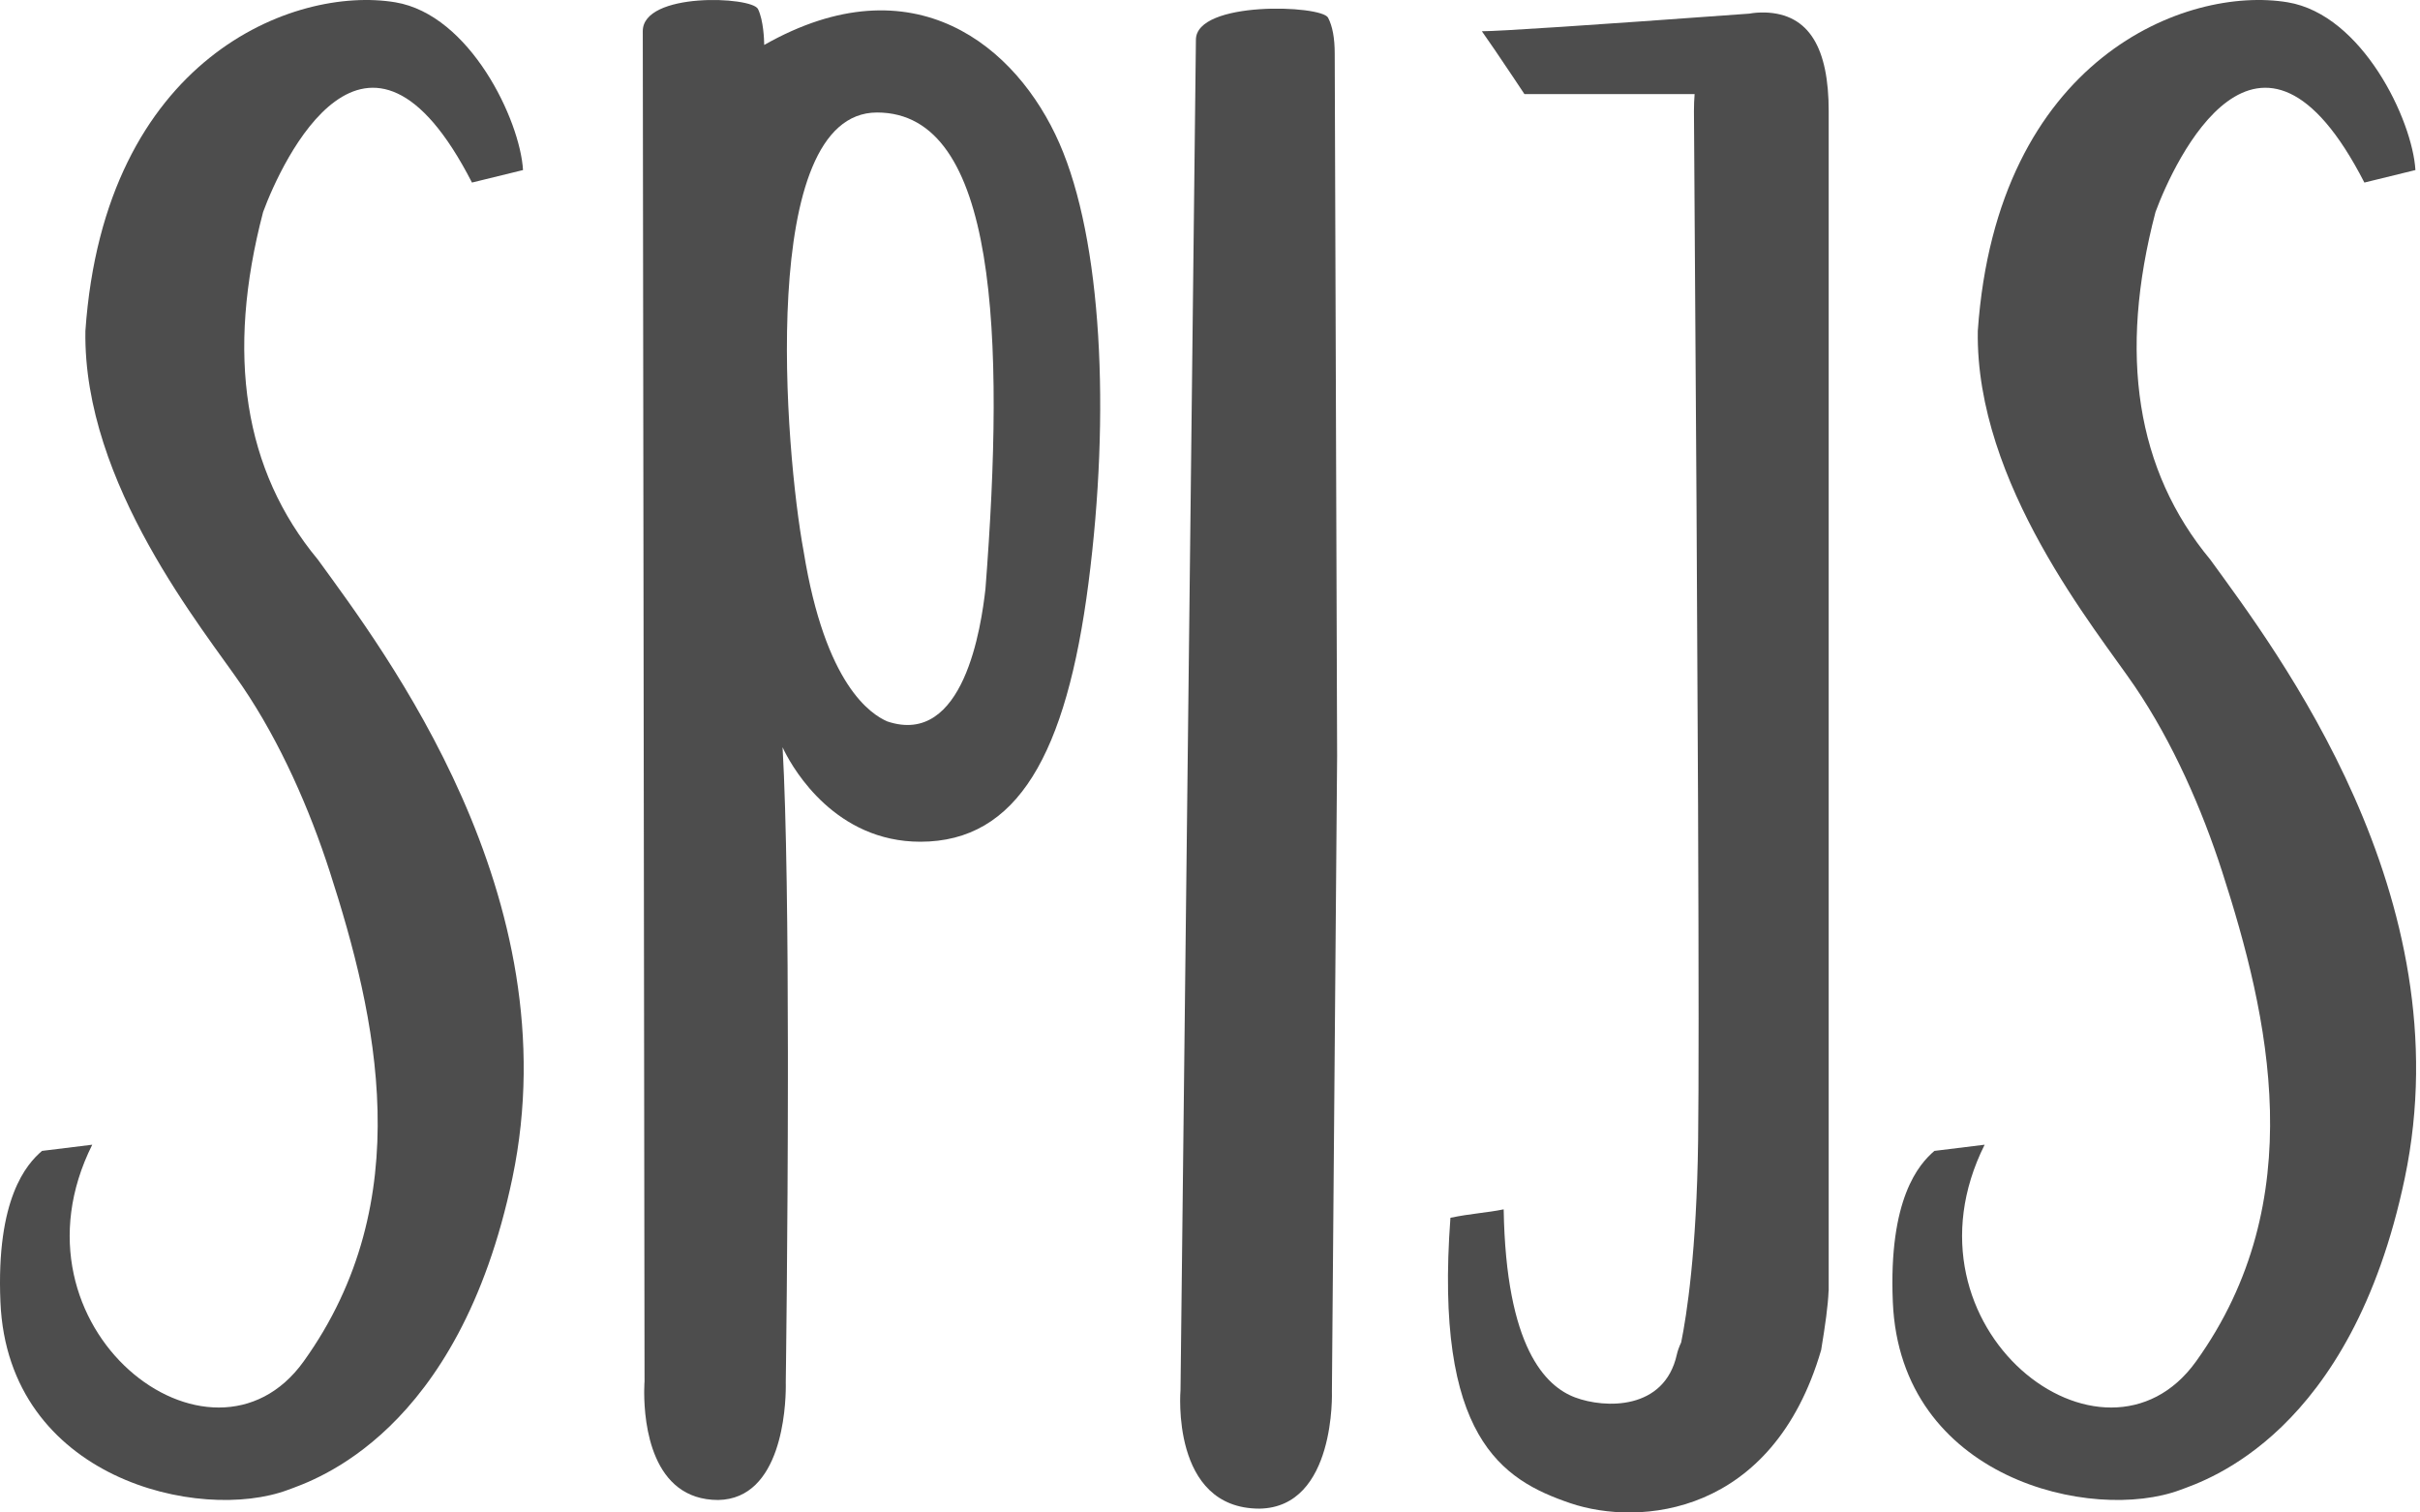
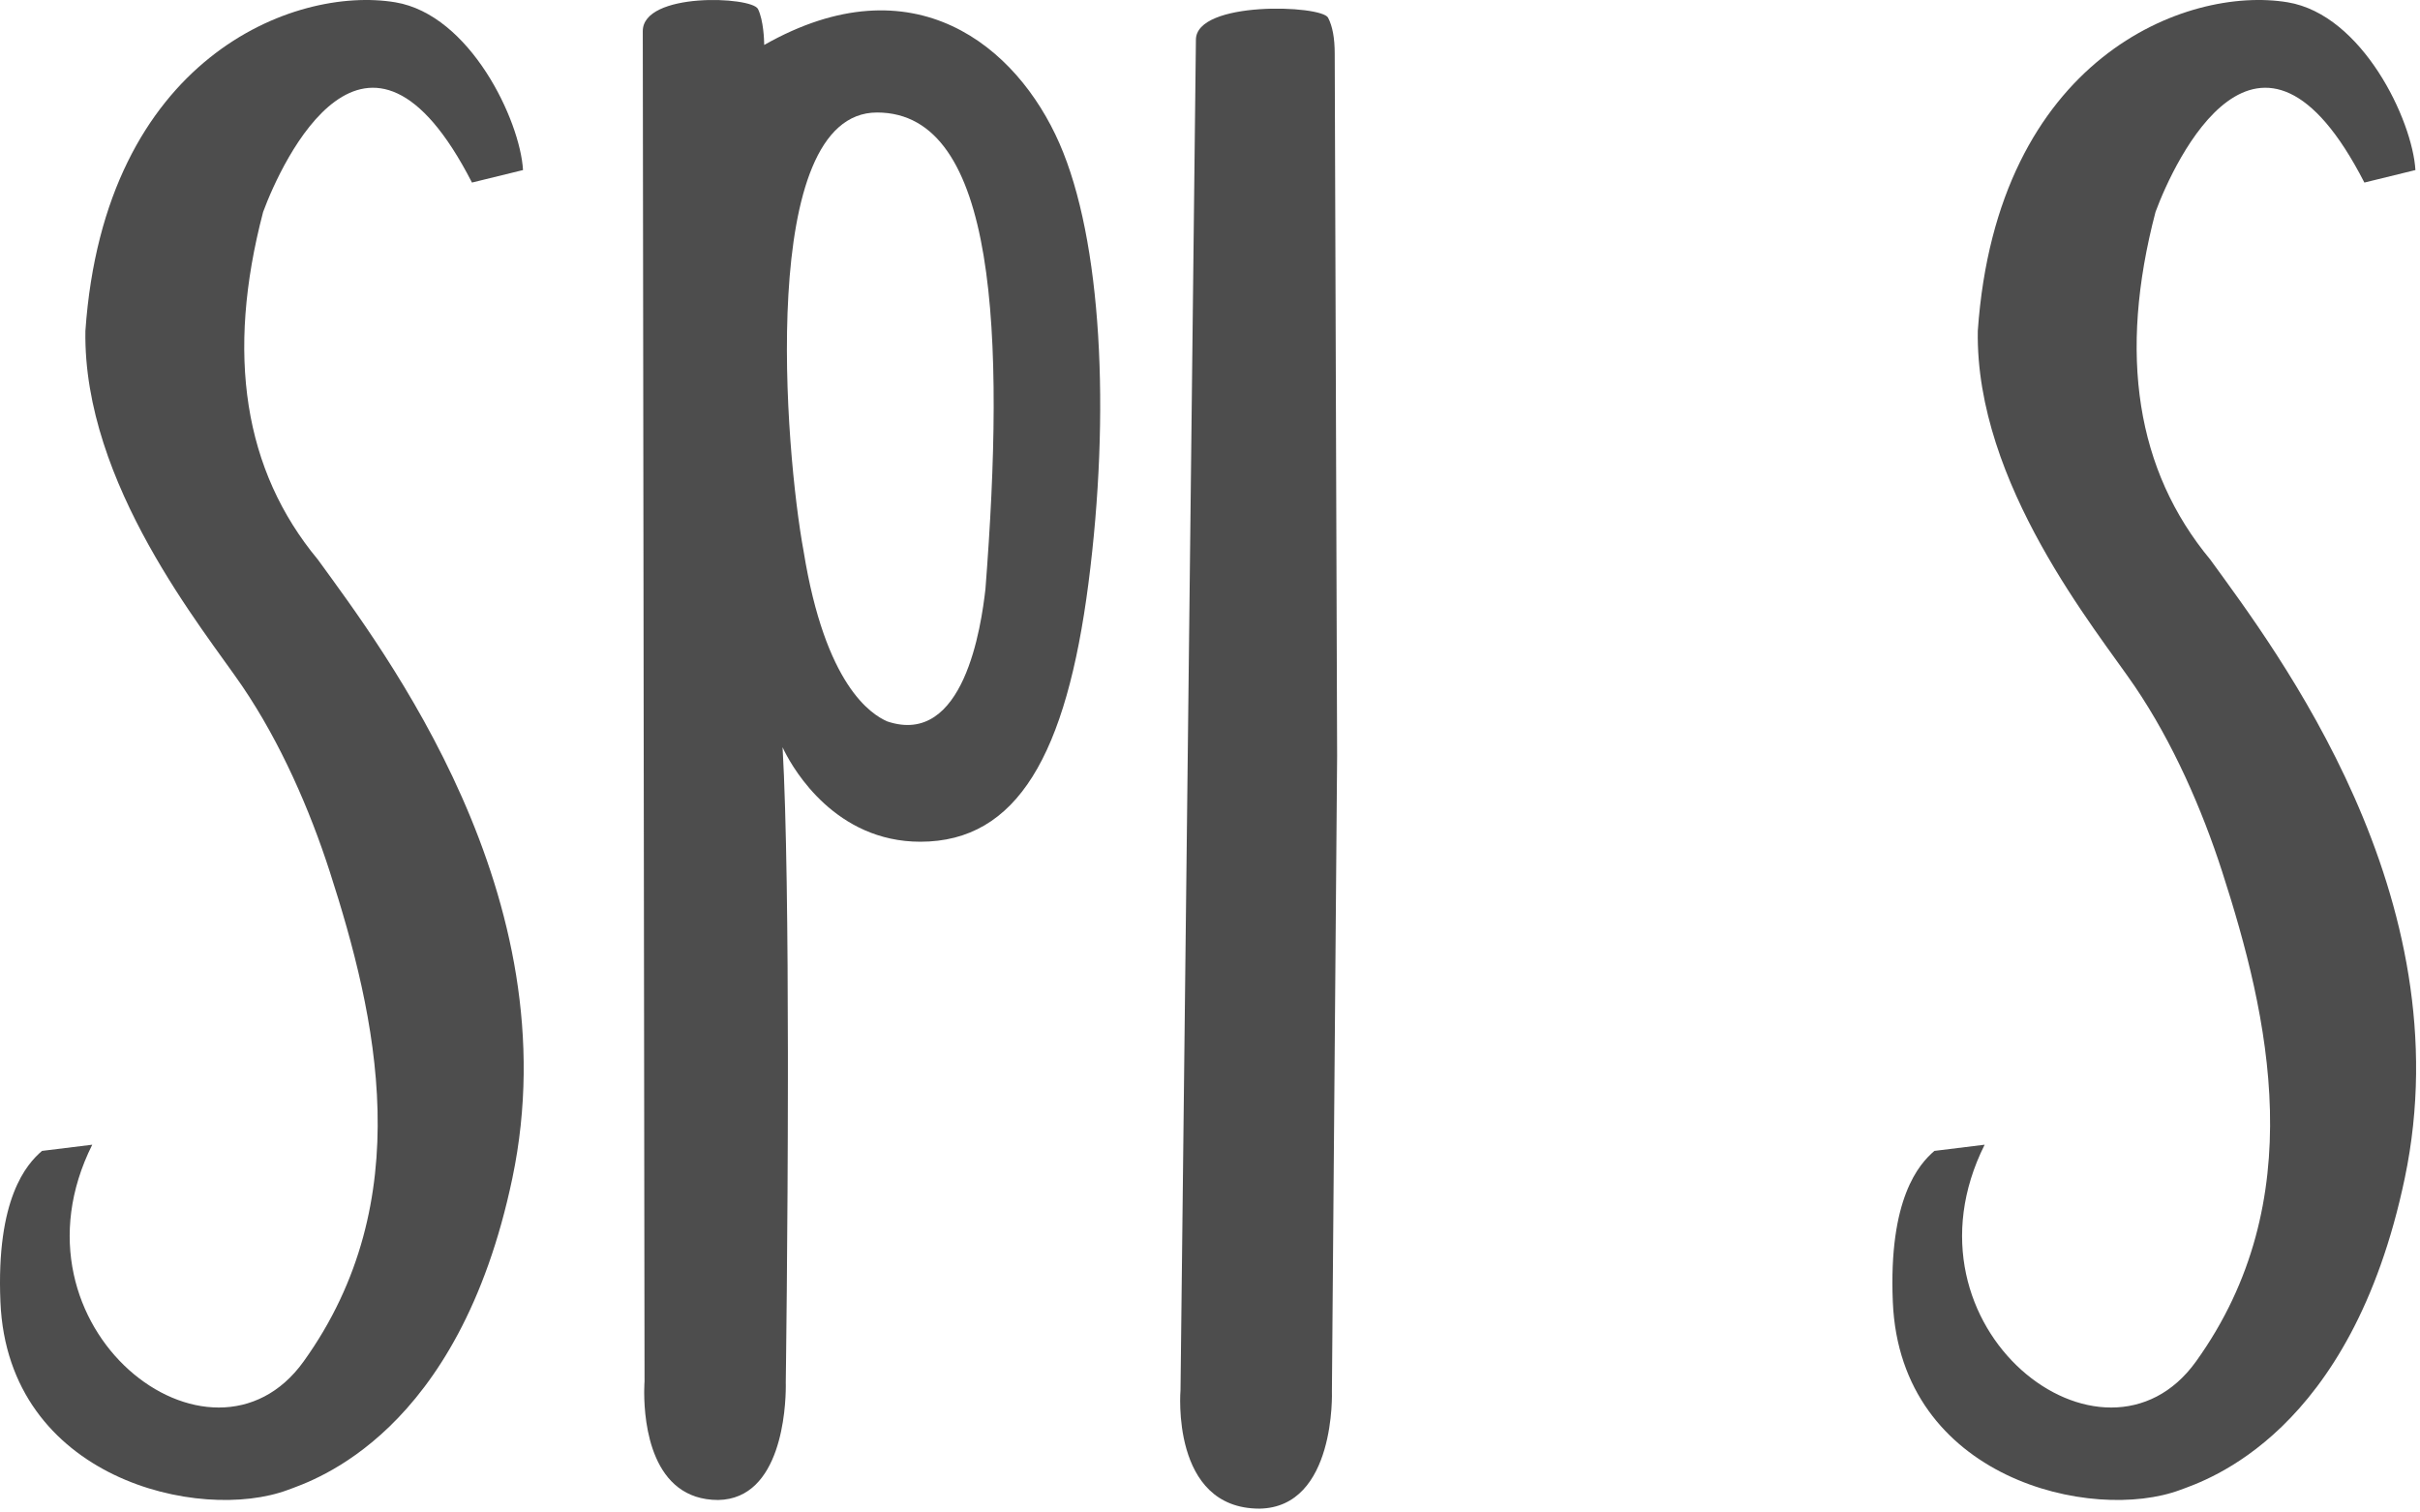
<svg xmlns="http://www.w3.org/2000/svg" width="280" height="175" viewBox="0 0 280 175" fill="none">
  <path fill-rule="evenodd" clip-rule="evenodd" d="M264.69 0.265C253.01 -1.677 231.038 6.655 228.836 38.286C228.543 56.006 242.588 72.912 246.999 79.413C251.411 85.915 254.787 93.656 257.108 100.848C262.505 117.569 267.465 138.893 254.085 157.526C243.416 172.383 219.032 153.648 229.628 132.447C227.358 132.729 226.218 132.858 223.817 133.163C222.037 134.682 218.495 138.673 219.005 150.658C219.876 171.139 242.08 176.195 252.275 172.383C255.165 171.302 272.034 165.974 278.243 136.29C285.061 103.698 263.357 75.26 255.732 64.744C247.176 54.438 245.066 41.03 249.4 24.521C251.55 18.699 261.389 -2.617 273.565 21.123C276.39 20.427 276.39 20.427 279.47 19.677C279.133 13.92 273.35 1.705 264.69 0.265Z" fill="#4D4D4D" />
-   <path fill-rule="evenodd" clip-rule="evenodd" d="M204.204 1.445C209.349 1.595 211.585 5.598 211.585 12.862V149.353C211.585 149.353 211.58 149.357 211.572 149.365C211.504 151.081 211.193 153.286 210.711 156.205C205.108 175.393 189.678 176.632 181.698 173.926C173.719 171.22 165.93 166.267 167.819 140.901C170.21 140.405 172.018 140.327 173.979 139.926C174.247 155.919 178.815 160.403 182.253 161.691C185.692 162.979 192.582 163.195 194.015 156.721C194.107 156.303 194.278 155.832 194.516 155.323C195.148 152.208 196.309 144.812 196.476 131.967C196.631 120.115 196.47 80.414 195.994 12.862C195.994 12.18 196.019 11.521 196.07 10.887C194.318 10.888 191.279 10.888 186.951 10.888L178.109 10.889C177.921 10.889 177.732 10.889 177.541 10.889L176.382 10.889C176.108 10.477 175.844 10.079 175.589 9.696L175.091 8.949C173.471 6.524 172.26 4.746 171.455 3.615C173.427 3.615 183.744 2.936 202.404 1.577C202.881 1.49 203.384 1.446 203.915 1.446C203.999 1.446 204.083 1.447 204.166 1.449L204.204 1.445Z" fill="#4D4D4D" />
  <path fill-rule="evenodd" clip-rule="evenodd" d="M136.588 160.839C136.588 160.839 135.404 174.554 145.728 174.554C154.594 174.41 154.105 160.983 154.105 160.983C154.105 160.983 154.306 136.474 154.708 87.455L154.43 6.201C154.43 4.412 154.174 3.027 153.661 2.046C152.893 0.575 138.37 0.054 138.37 4.606L136.588 160.839Z" fill="#4D4D4D" />
  <path fill-rule="evenodd" clip-rule="evenodd" d="M74.371 3.606C74.371 -0.946 86.986 -0.425 87.703 1.046C88.346 2.365 88.412 4.658 88.419 5.119L88.42 5.201C105.709 -4.615 117.655 5.355 122.574 16.575C127.494 27.796 128.49 47.73 125.936 67.487C123.383 87.243 117.728 97.391 106.487 97.391C96.706 97.391 91.877 89.111 90.787 86.96L90.7 86.785C90.596 86.573 90.546 86.455 90.546 86.455C91.006 94.517 91.151 108.328 91.162 121.819L91.162 124.773C91.152 143.091 90.915 159.983 90.915 159.983L90.916 160.007C90.917 160.047 90.919 160.136 90.919 160.267L90.919 160.444C90.909 162.803 90.453 173.426 83.101 173.554C75.33 173.554 74.548 164.626 74.536 161.177L74.537 160.899C74.542 160.238 74.575 159.839 74.575 159.839L74.371 3.606ZM101.478 13.017C87.587 13.017 90.841 52.288 92.986 63.818C95.486 79.286 100.782 82.646 102.653 83.468C111.554 86.472 113.538 72.389 114.02 68.138C116.29 38.818 115.368 13.017 101.478 13.017Z" fill="#4D4D4D" />
  <path fill-rule="evenodd" clip-rule="evenodd" d="M45.735 0.265C34.055 -1.677 12.083 6.655 9.881 38.286C9.588 56.006 23.633 72.912 28.044 79.413C32.456 85.915 35.832 93.656 38.153 100.848C43.55 117.569 48.51 138.893 35.13 157.526C24.461 172.383 0.077 153.648 10.673 132.447C8.403 132.729 7.263 132.858 4.862 133.163C3.082 134.682 -0.46 138.673 0.05 150.658C0.921 171.139 23.125 176.195 33.32 172.383C36.209 171.302 53.079 165.974 59.288 136.29C66.105 103.698 44.402 75.26 36.777 64.744C28.221 54.438 26.111 41.03 30.445 24.521C32.595 18.699 42.434 -2.617 54.609 21.123C57.435 20.427 57.435 20.427 60.515 19.677C60.178 13.92 54.395 1.705 45.735 0.265Z" fill="#4D4D4D" />
</svg>